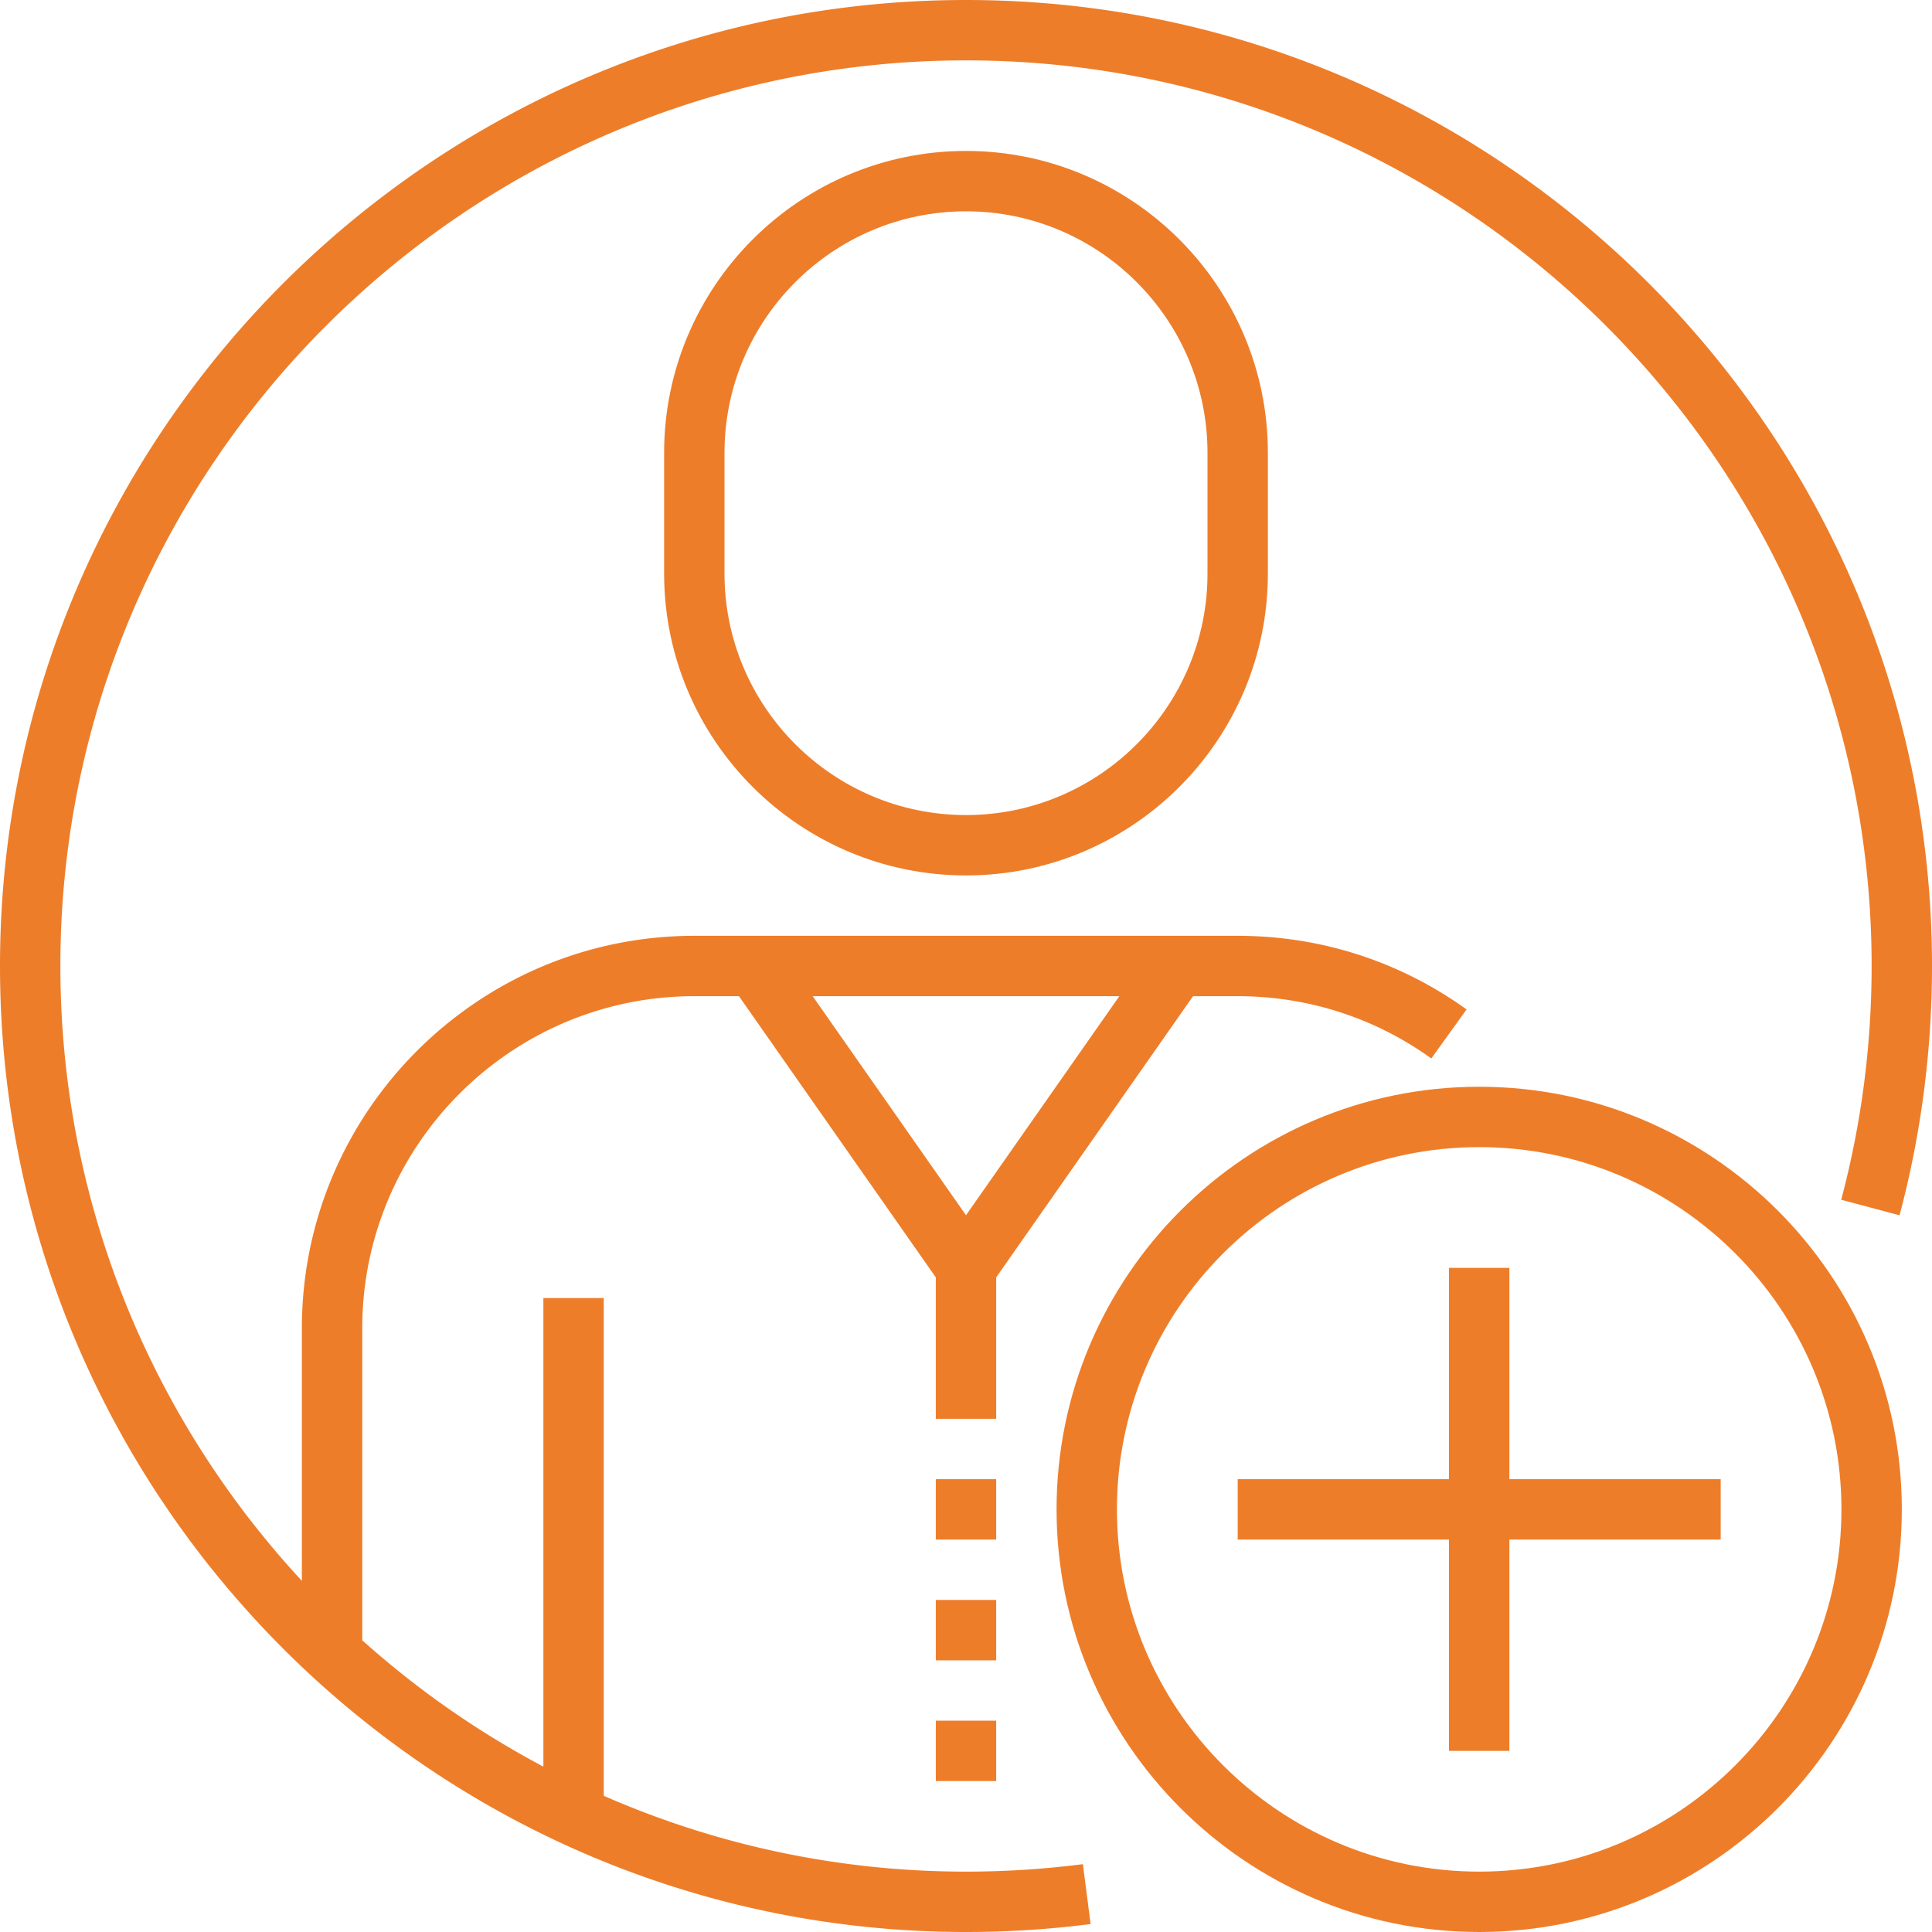
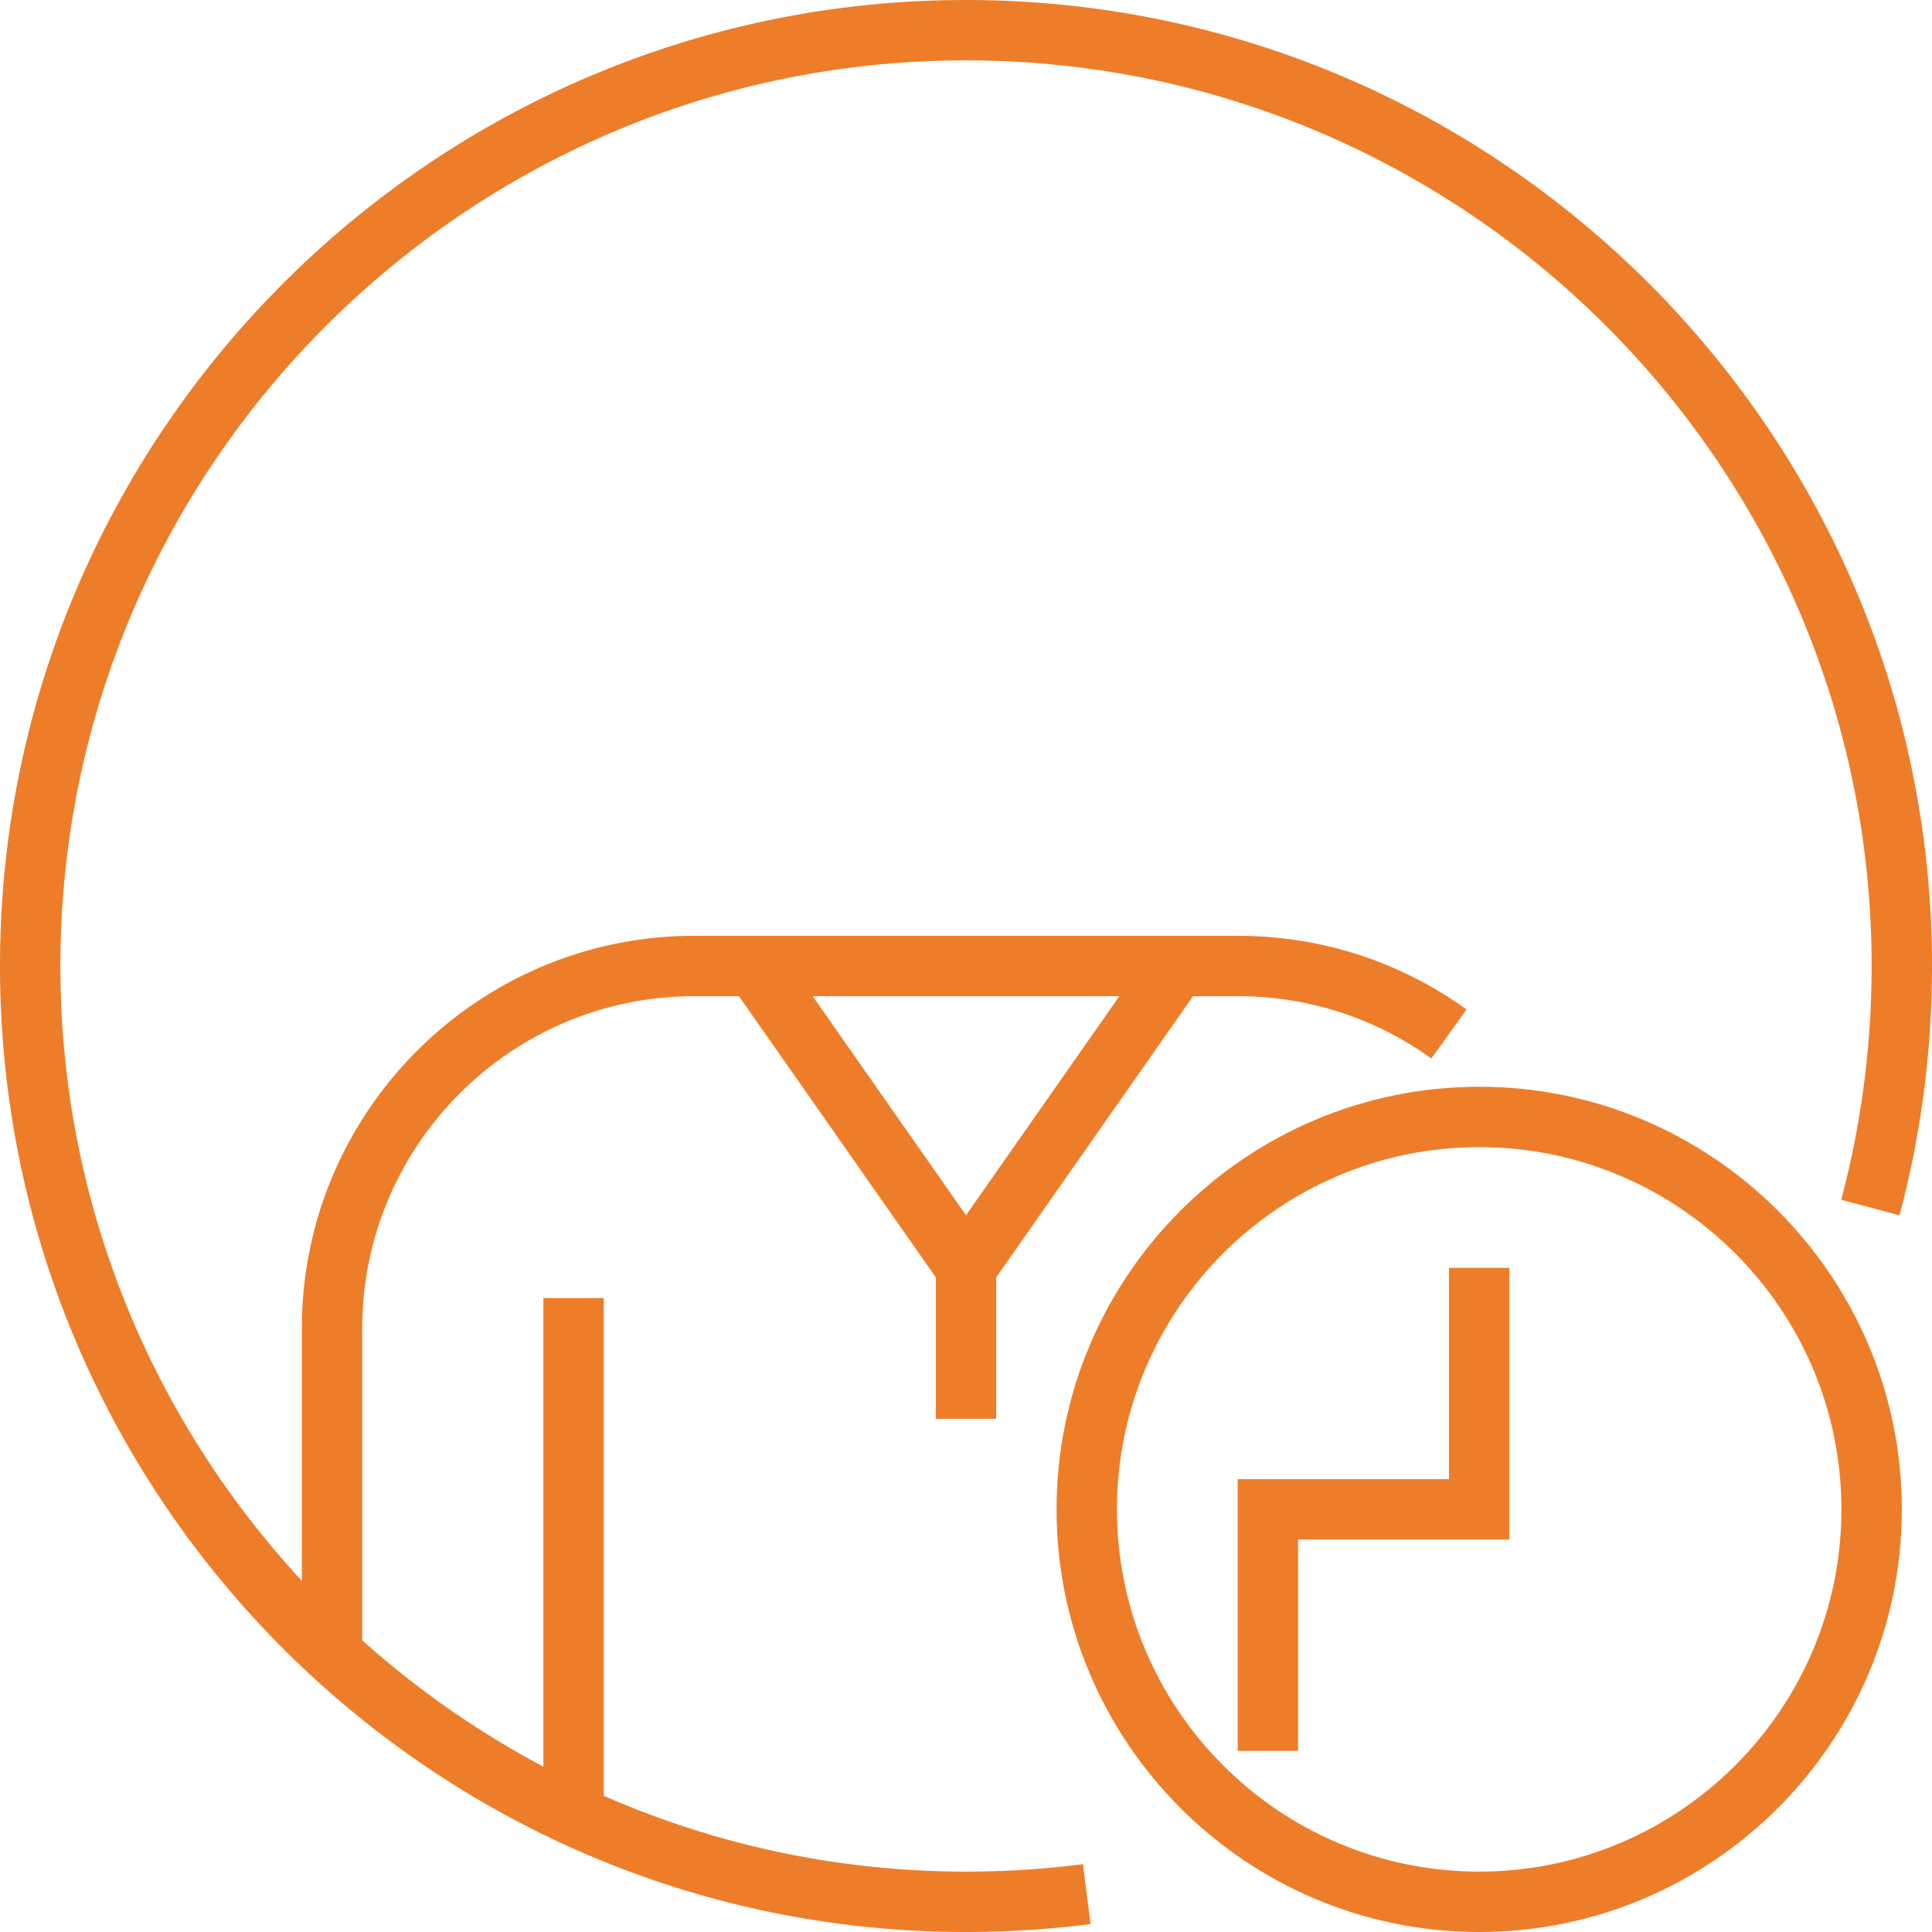
<svg xmlns="http://www.w3.org/2000/svg" width="512" height="512" x="0" y="0" viewBox="0 0 512 512" style="enable-background:new 0 0 512 512" xml:space="preserve" class="">
  <g>
-     <path d="M256 40c-44.112 0-80 35.888-80 80v32c0 44.112 35.888 80 80 80s80-35.888 80-80v-32c0-44.112-35.888-80-80-80zm64 112c0 35.288-28.712 64-64 64s-64-28.712-64-64v-32c0-35.288 28.712-64 64-64s64 28.712 64 64v32zM248 392h16v16h-16zM248 424h16v16h-16zM248 456h16v16h-16z" fill="#ee7d29" data-original="#000000" class="" />
    <path d="M256 0C114.84 0 0 114.84 0 256s114.84 256 256 256c11.048 0 22.16-.712 33.024-2.112l-2.048-15.864A243.527 243.527 0 0 1 256 496c-34.12 0-66.584-7.208-96-20.096V344h-16v124.176a241.103 241.103 0 0 1-48-33.48V352c0-48.52 39.48-88 88-88h11.832L248 338.52V376h16v-37.48L316.168 264H328c18.56 0 36.304 5.704 51.312 16.504l9.344-12.992C370.904 254.744 349.936 248 328 248H184c-57.344 0-104 46.656-104 104v66.944C40.32 376.112 16 318.856 16 256 16 123.664 123.664 16 256 16s240 107.664 240 240c0 21-2.712 41.848-8.064 61.944l15.464 4.12c5.704-21.44 8.6-43.672 8.6-66.064C512 114.84 397.16 0 256 0zm40.64 264L256 322.048 215.368 264h81.272z" fill="#ee7d29" data-original="#000000" class="" />
    <path d="M392 288c-61.76 0-112 50.24-112 112s50.24 112 112 112 112-50.24 112-112-50.24-112-112-112zm0 208c-52.936 0-96-43.064-96-96s43.064-96 96-96 96 43.064 96 96-43.064 96-96 96z" fill="#ee7d29" data-original="#000000" class="" />
-     <path d="M400 392v-56h-16v56h-56v16h56v56h16v-56h56v-16z" fill="#ee7d29" data-original="#000000" class="" />
+     <path d="M400 392v-56h-16v56h-56v16v56h16v-56h56v-16z" fill="#ee7d29" data-original="#000000" class="" />
  </g>
</svg>